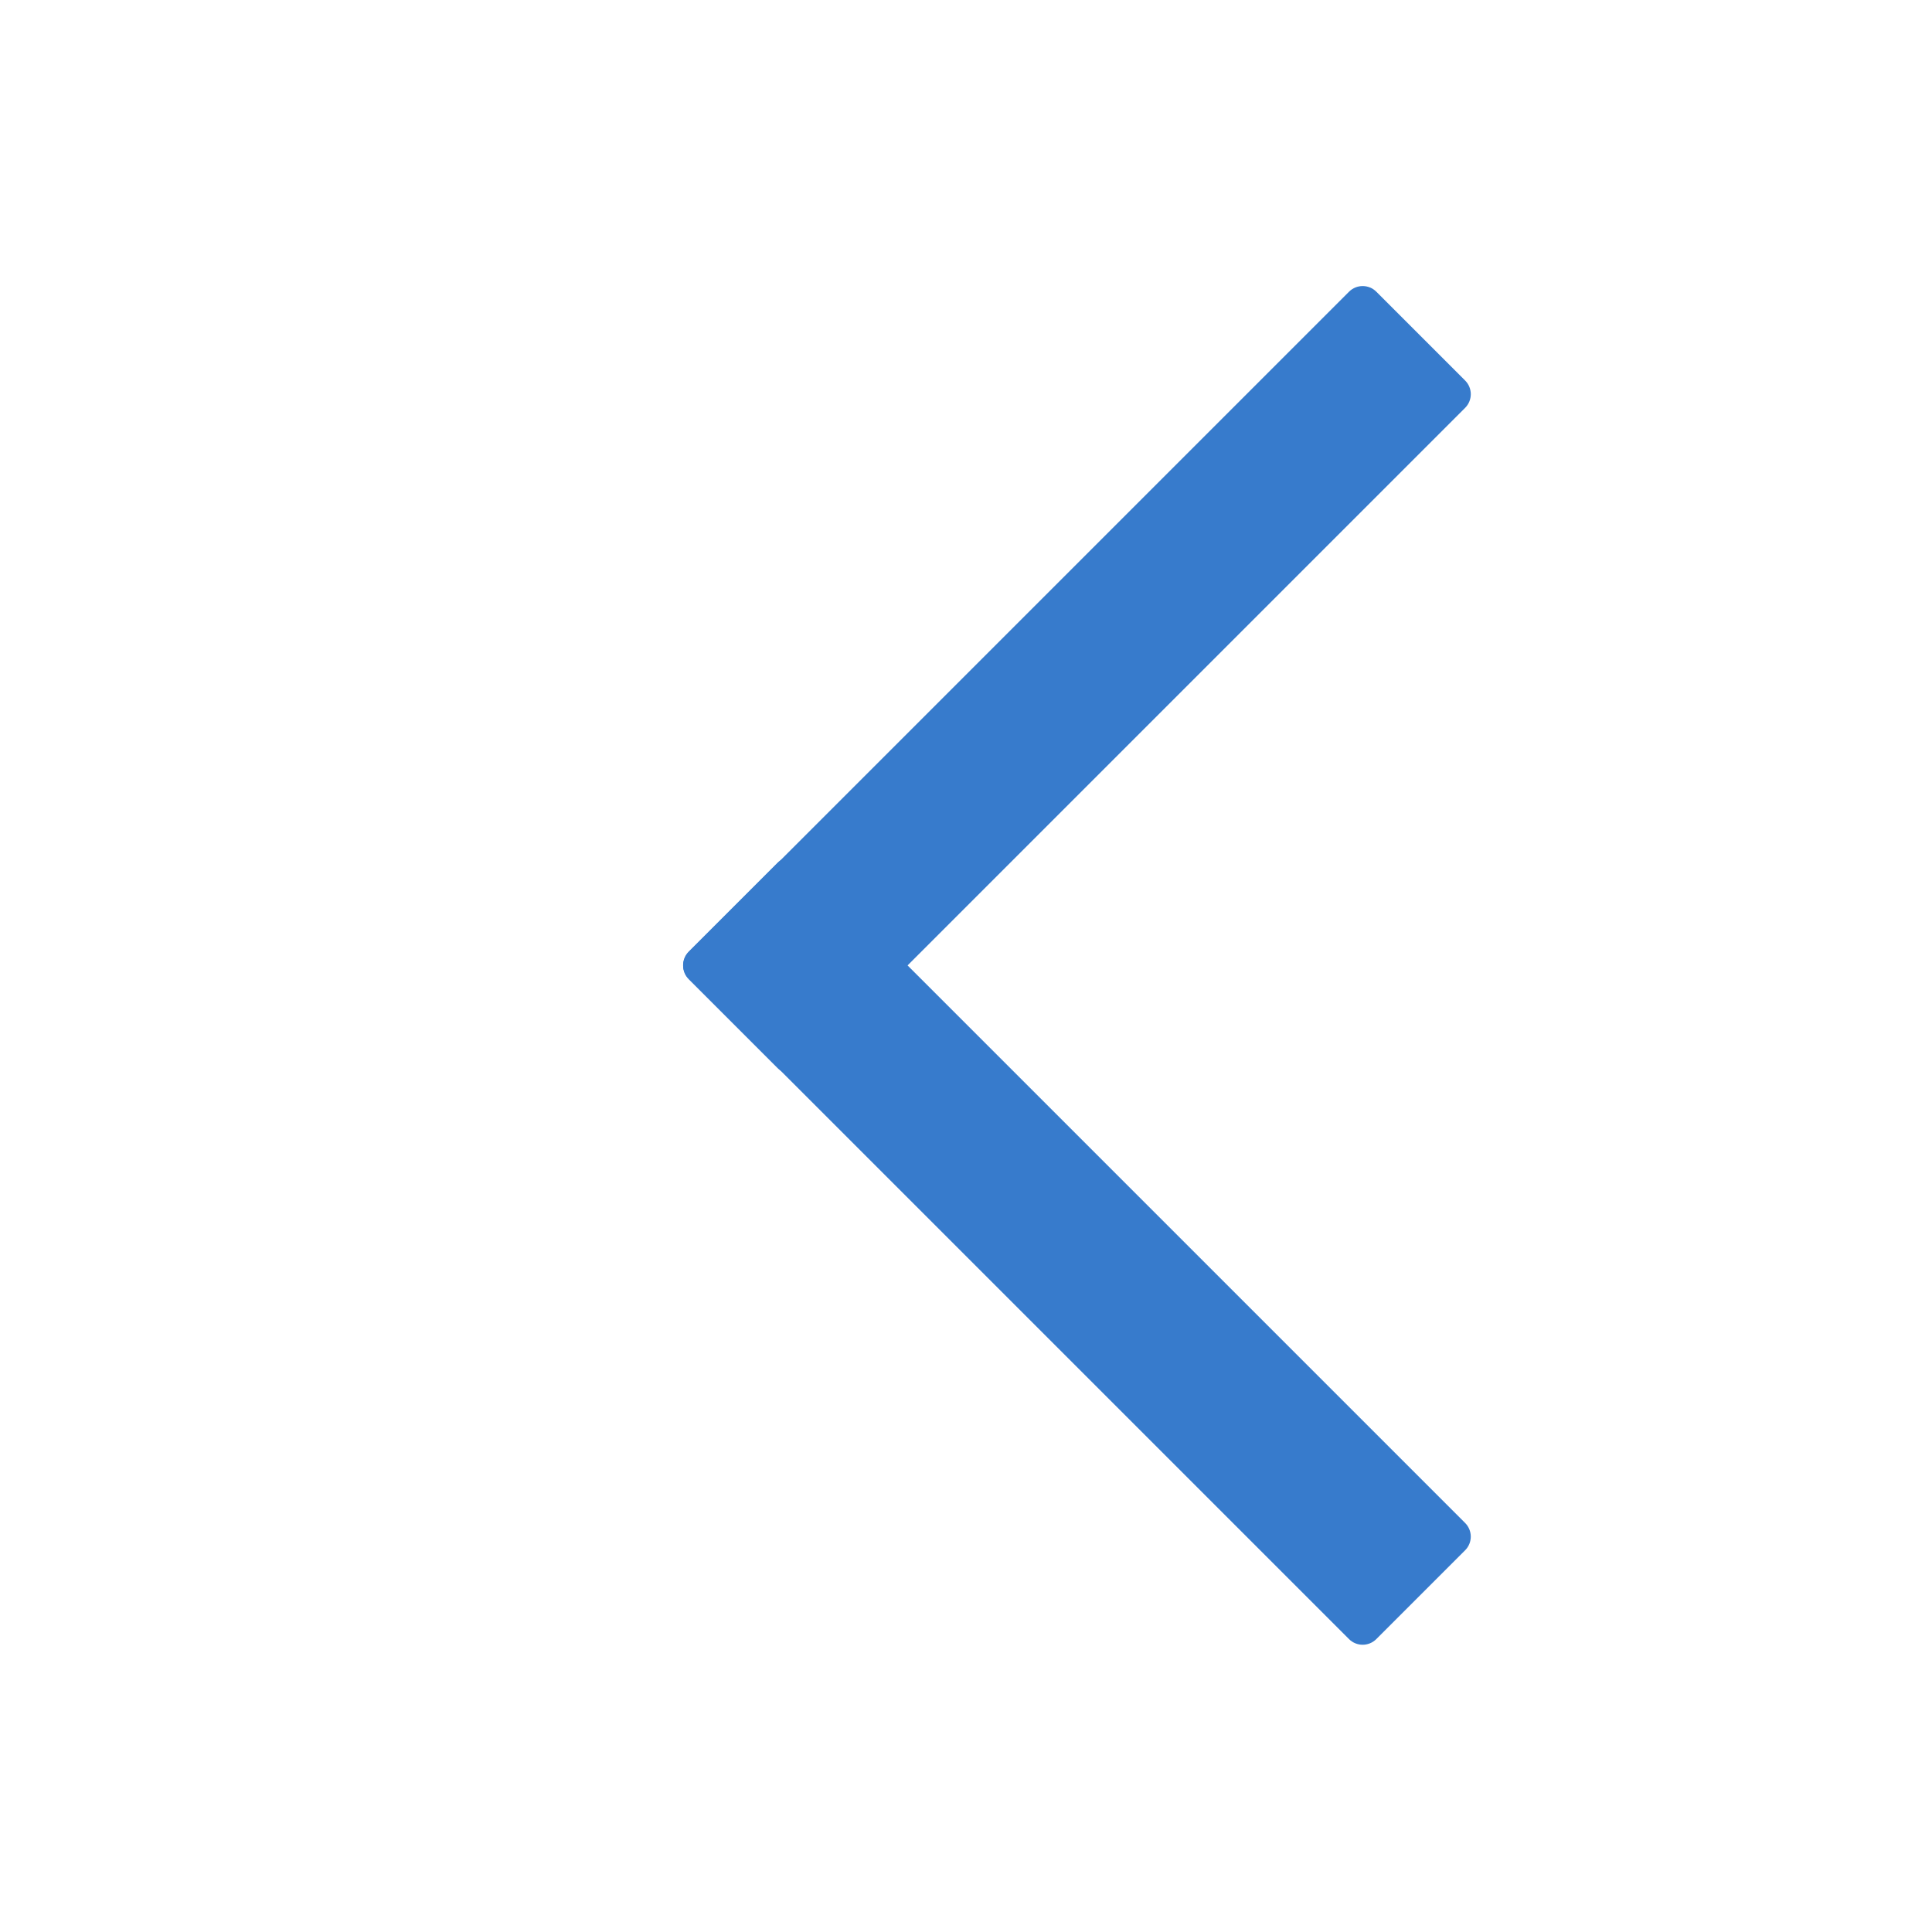
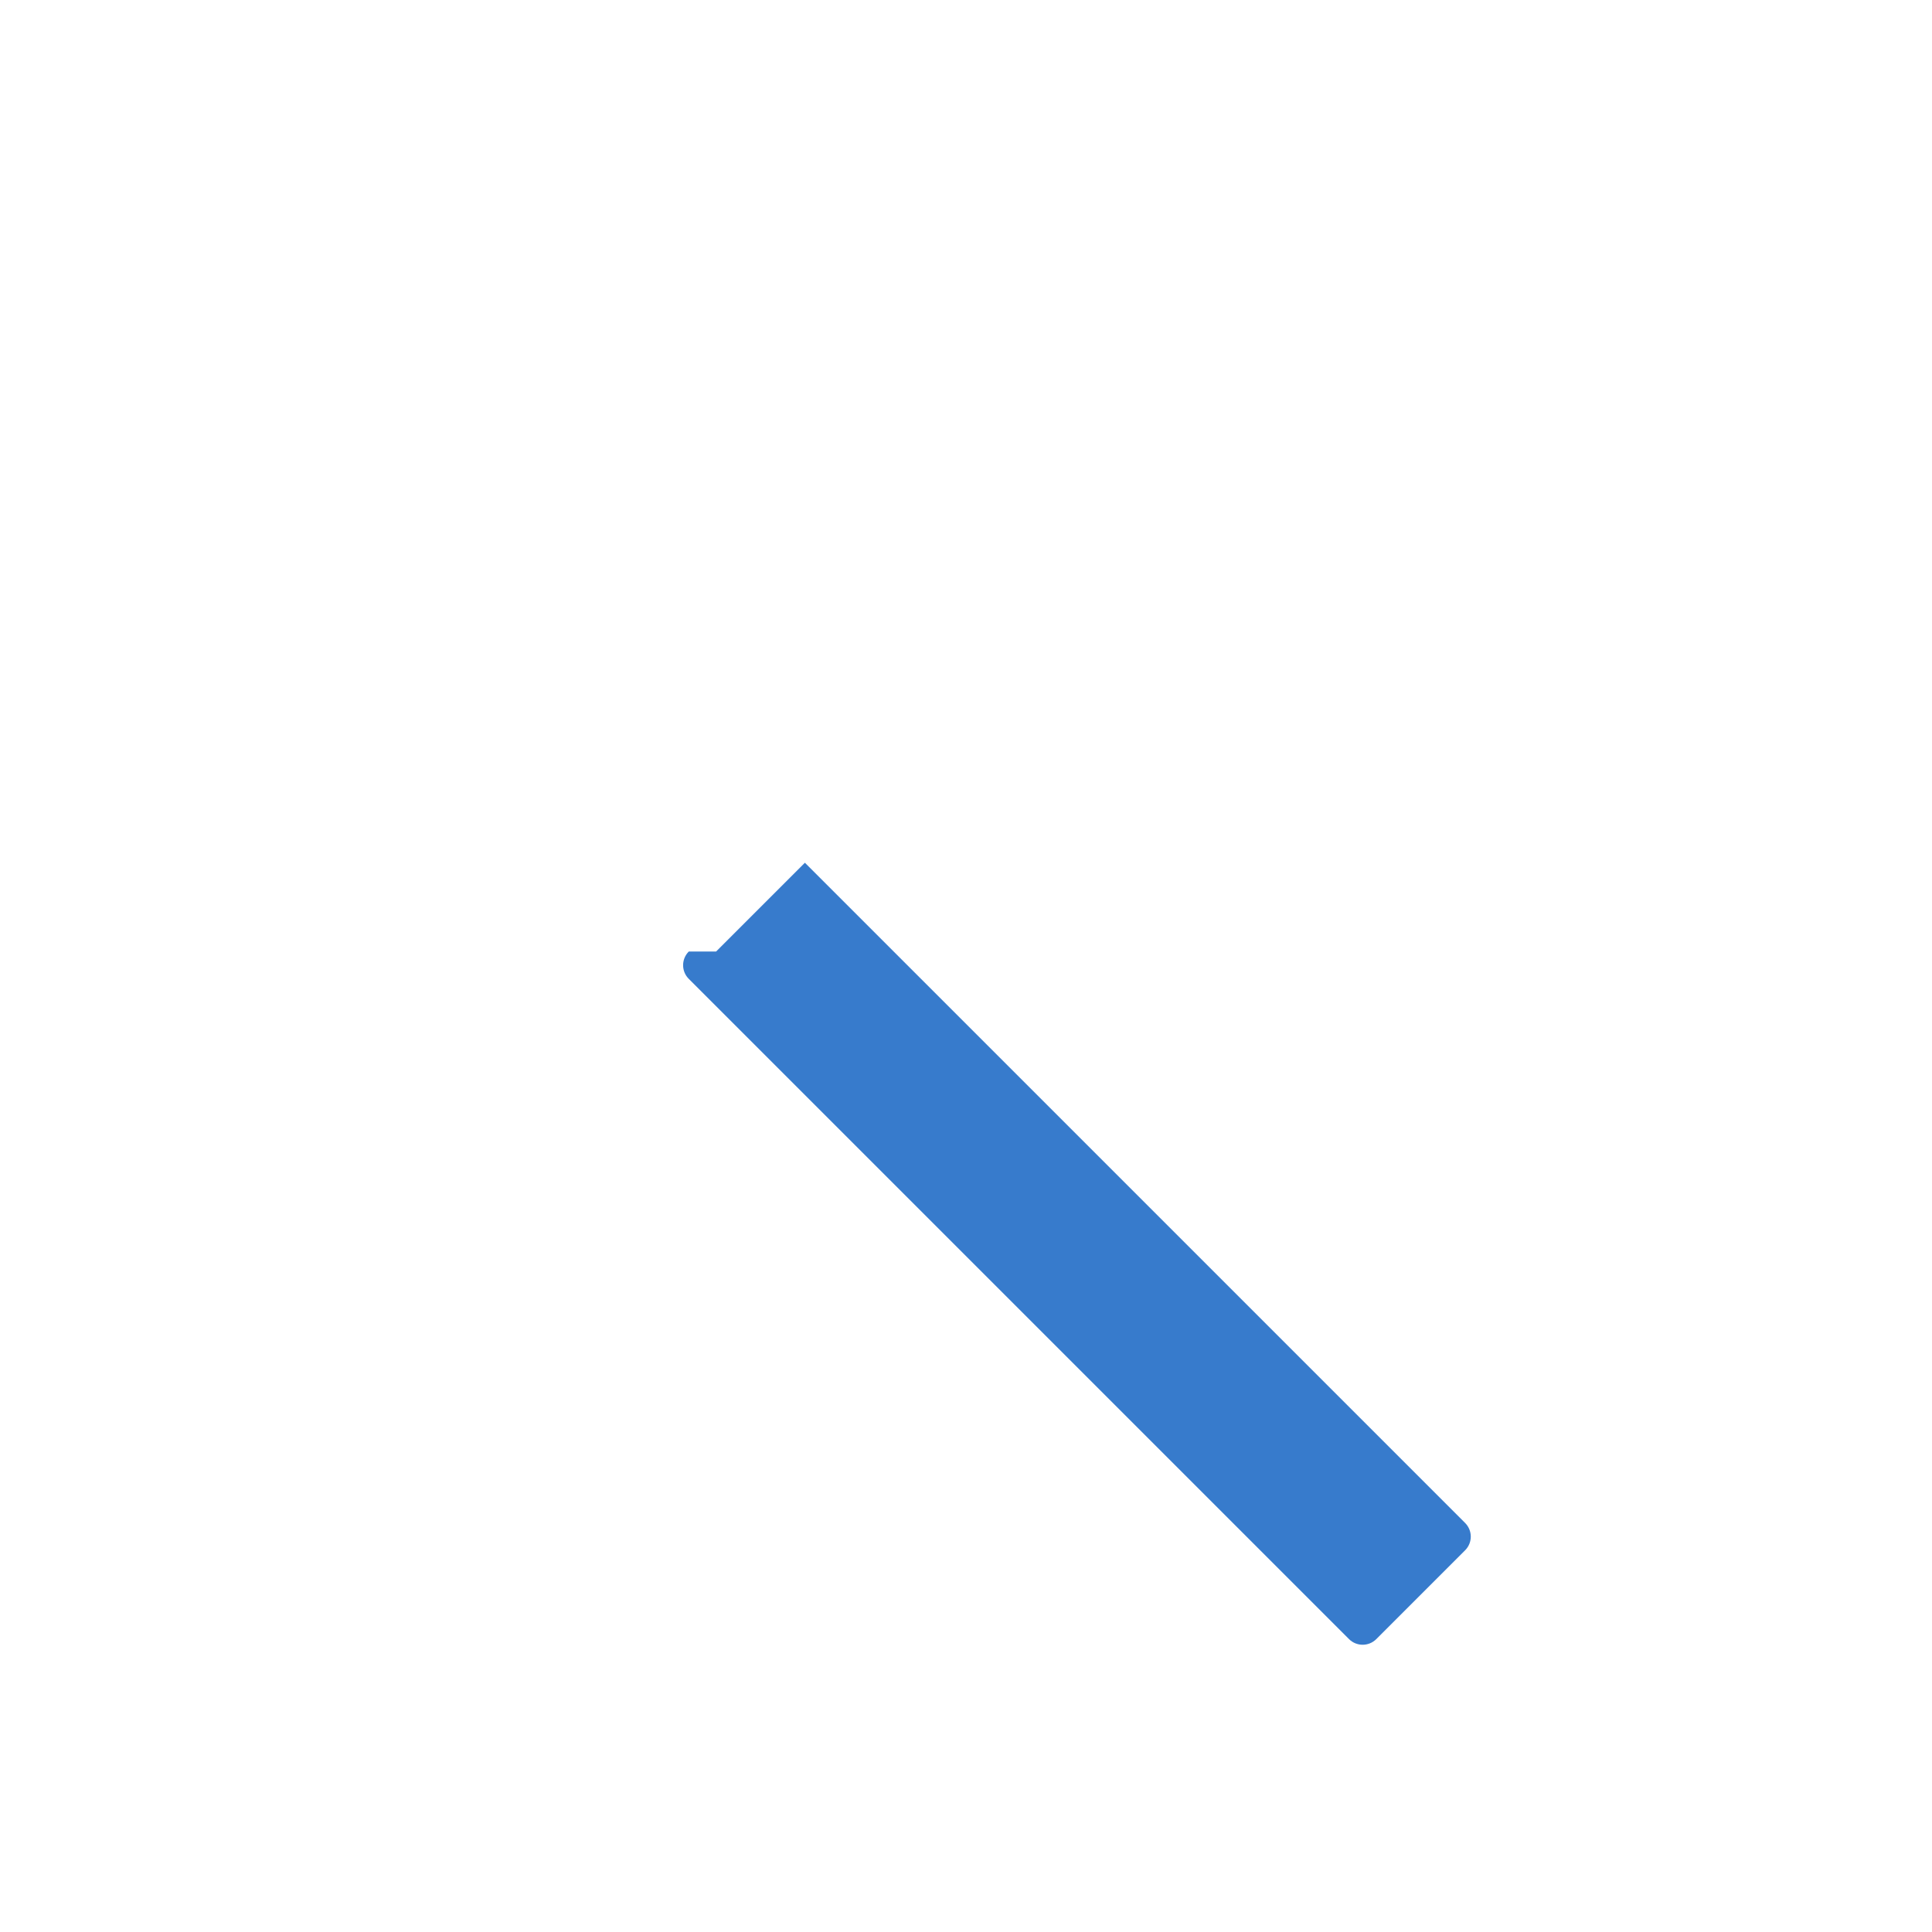
<svg xmlns="http://www.w3.org/2000/svg" width="100%" height="100%" viewBox="0 0 200 200" version="1.1" xml:space="preserve" style="fill-rule:evenodd;clip-rule:evenodd;stroke-linejoin:round;stroke-miterlimit:1.414;">
-   <path d="M151.67,39.392c0.781,0.781 0.781,2.047 0,2.828l-68.346,68.347c-0.781,0.781 -2.047,0.781 -2.829,0l-9.192,-9.193c-0.781,-0.781 -0.781,-2.047 0,-2.828l68.347,-68.347c0.781,-0.781 2.047,-0.781 2.828,0l9.192,9.193Z" style="fill:#377bcc;" />
-   <path d="M71.302,98.503c-0.782,0.781 -0.782,2.047 -0.001,2.828l68.347,68.347c0.781,0.781 2.047,0.781 2.828,0l9.193,-9.193c0.781,-0.781 0.781,-2.047 0,-2.828l-68.347,-68.346c-0.781,-0.782 -2.047,-0.782 -2.828,0l-9.193,9.192Z" style="fill:#377bcc;" />
+   <path d="M71.302,98.503c-0.782,0.781 -0.782,2.047 -0.001,2.828l68.347,68.347c0.781,0.781 2.047,0.781 2.828,0l9.193,-9.193c0.781,-0.781 0.781,-2.047 0,-2.828l-68.347,-68.346l-9.193,9.192Z" style="fill:#377bcc;" />
</svg>